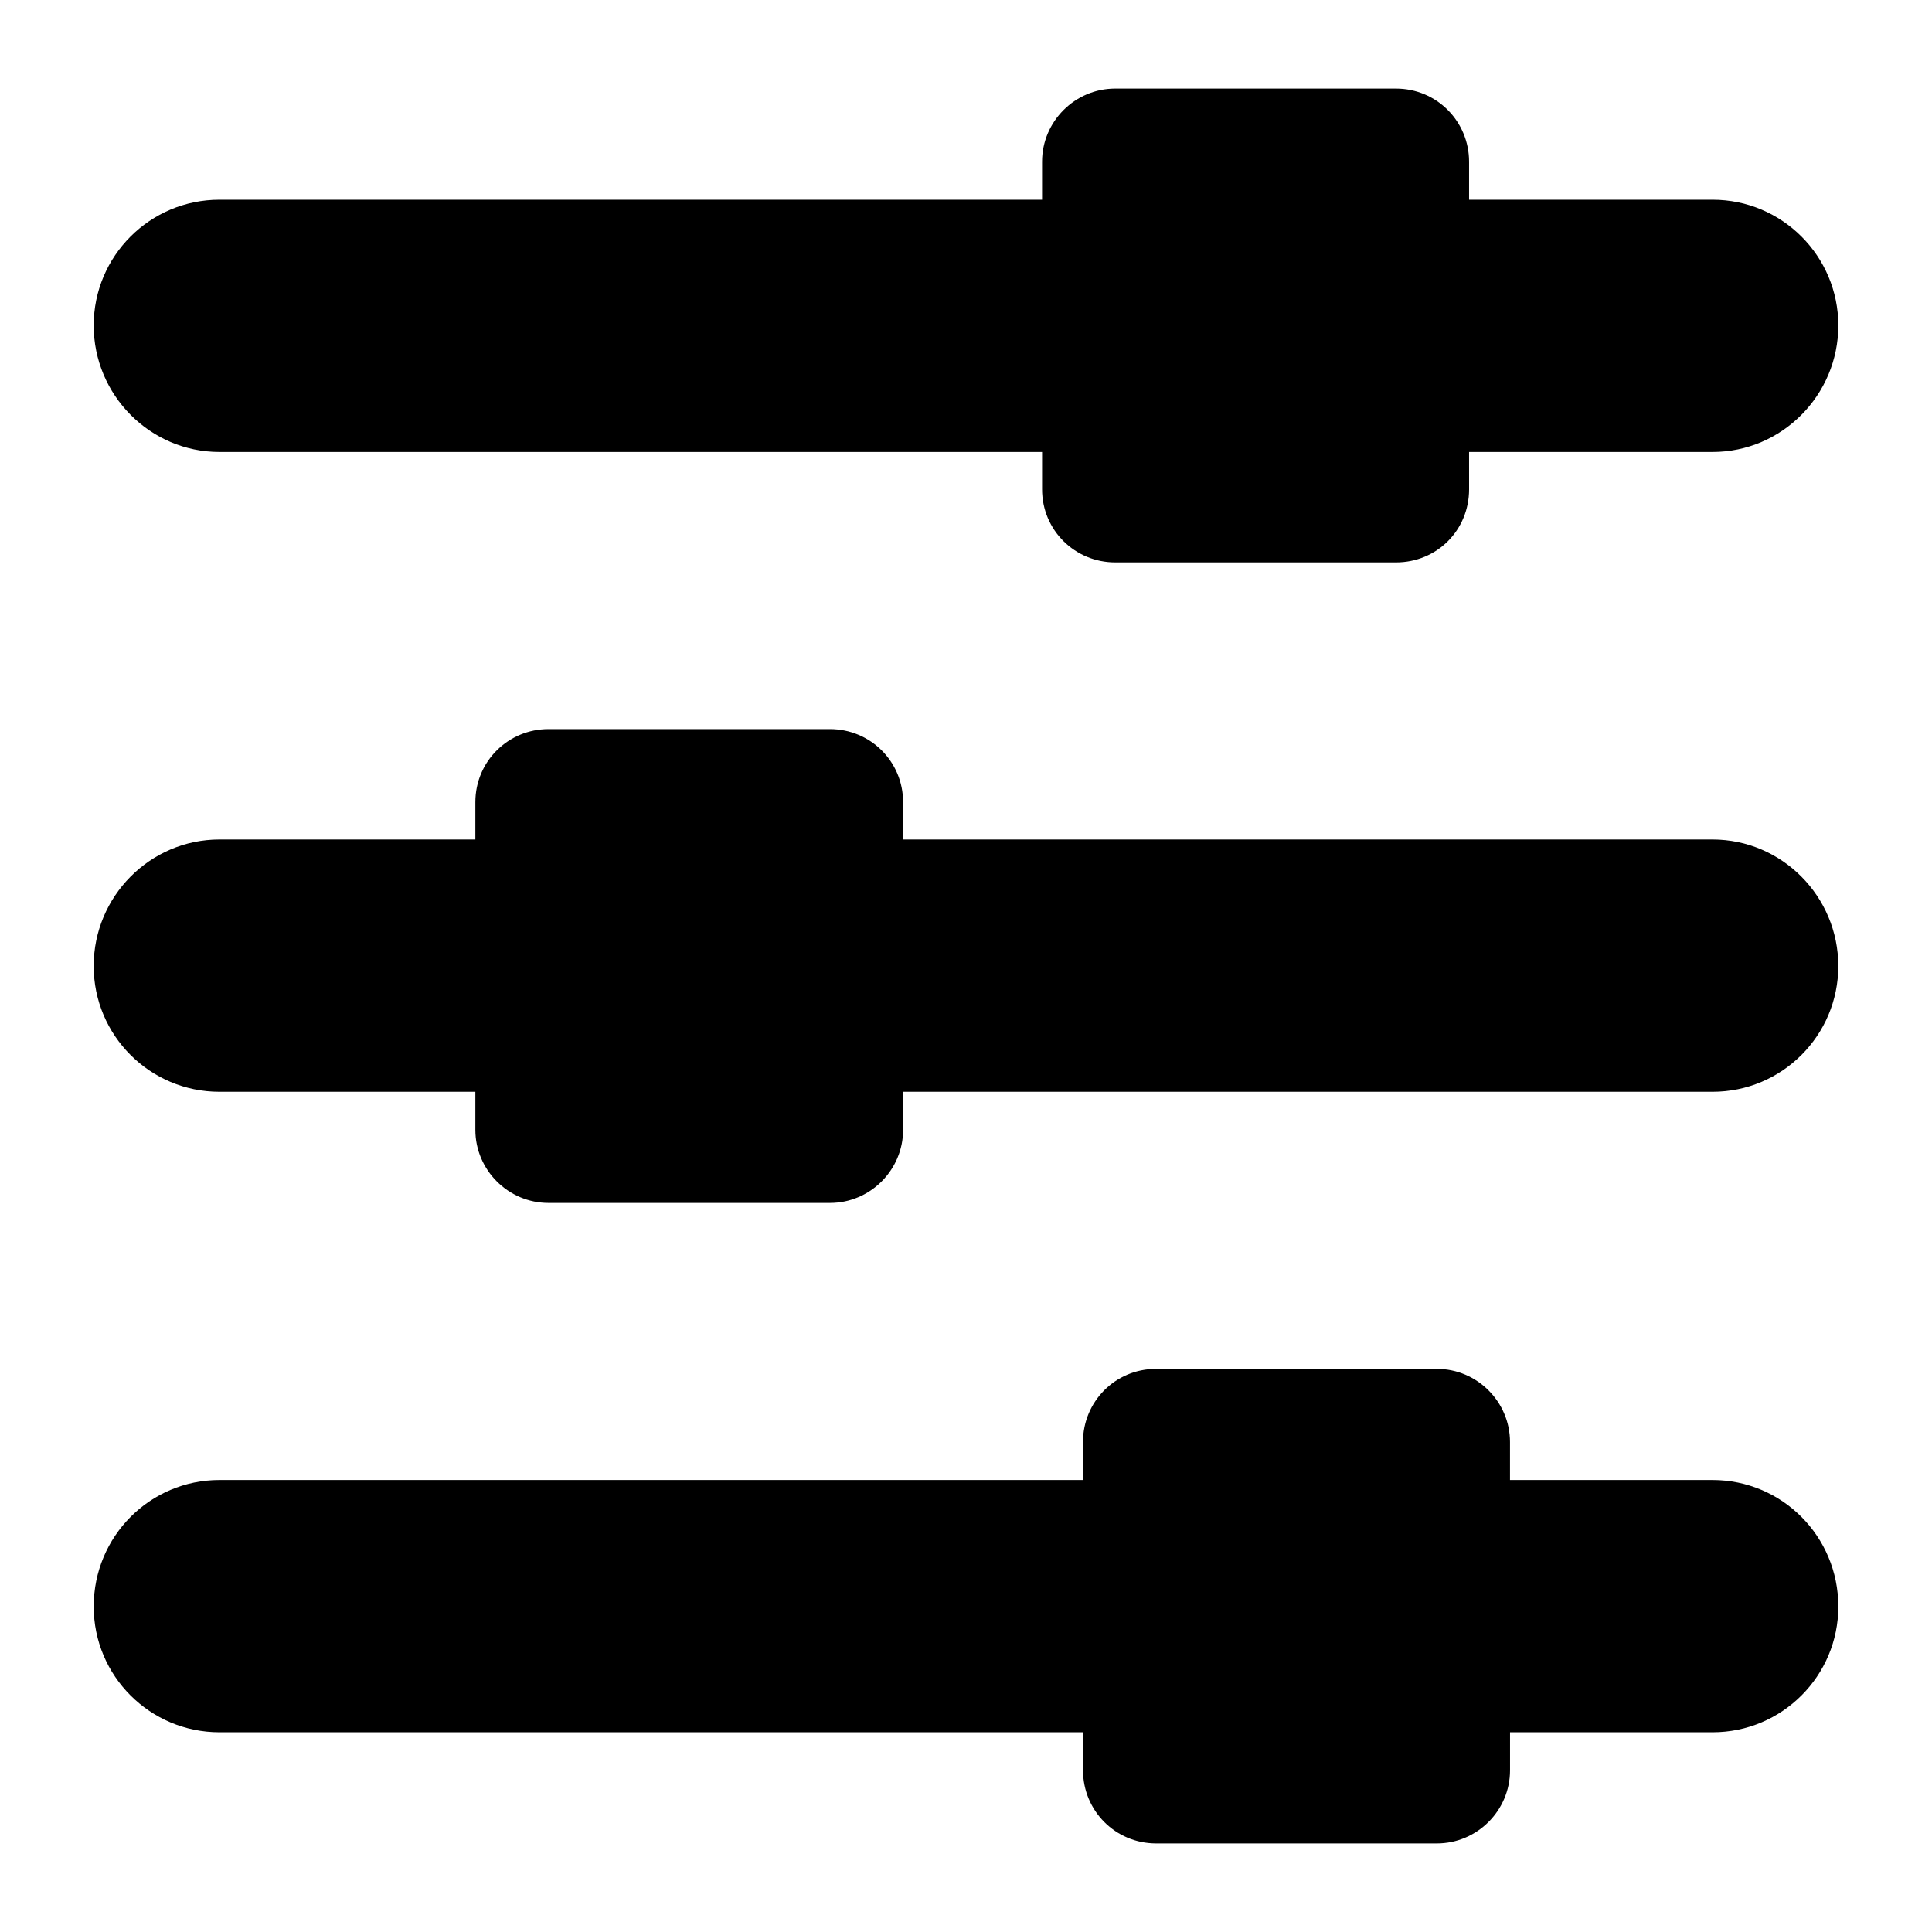
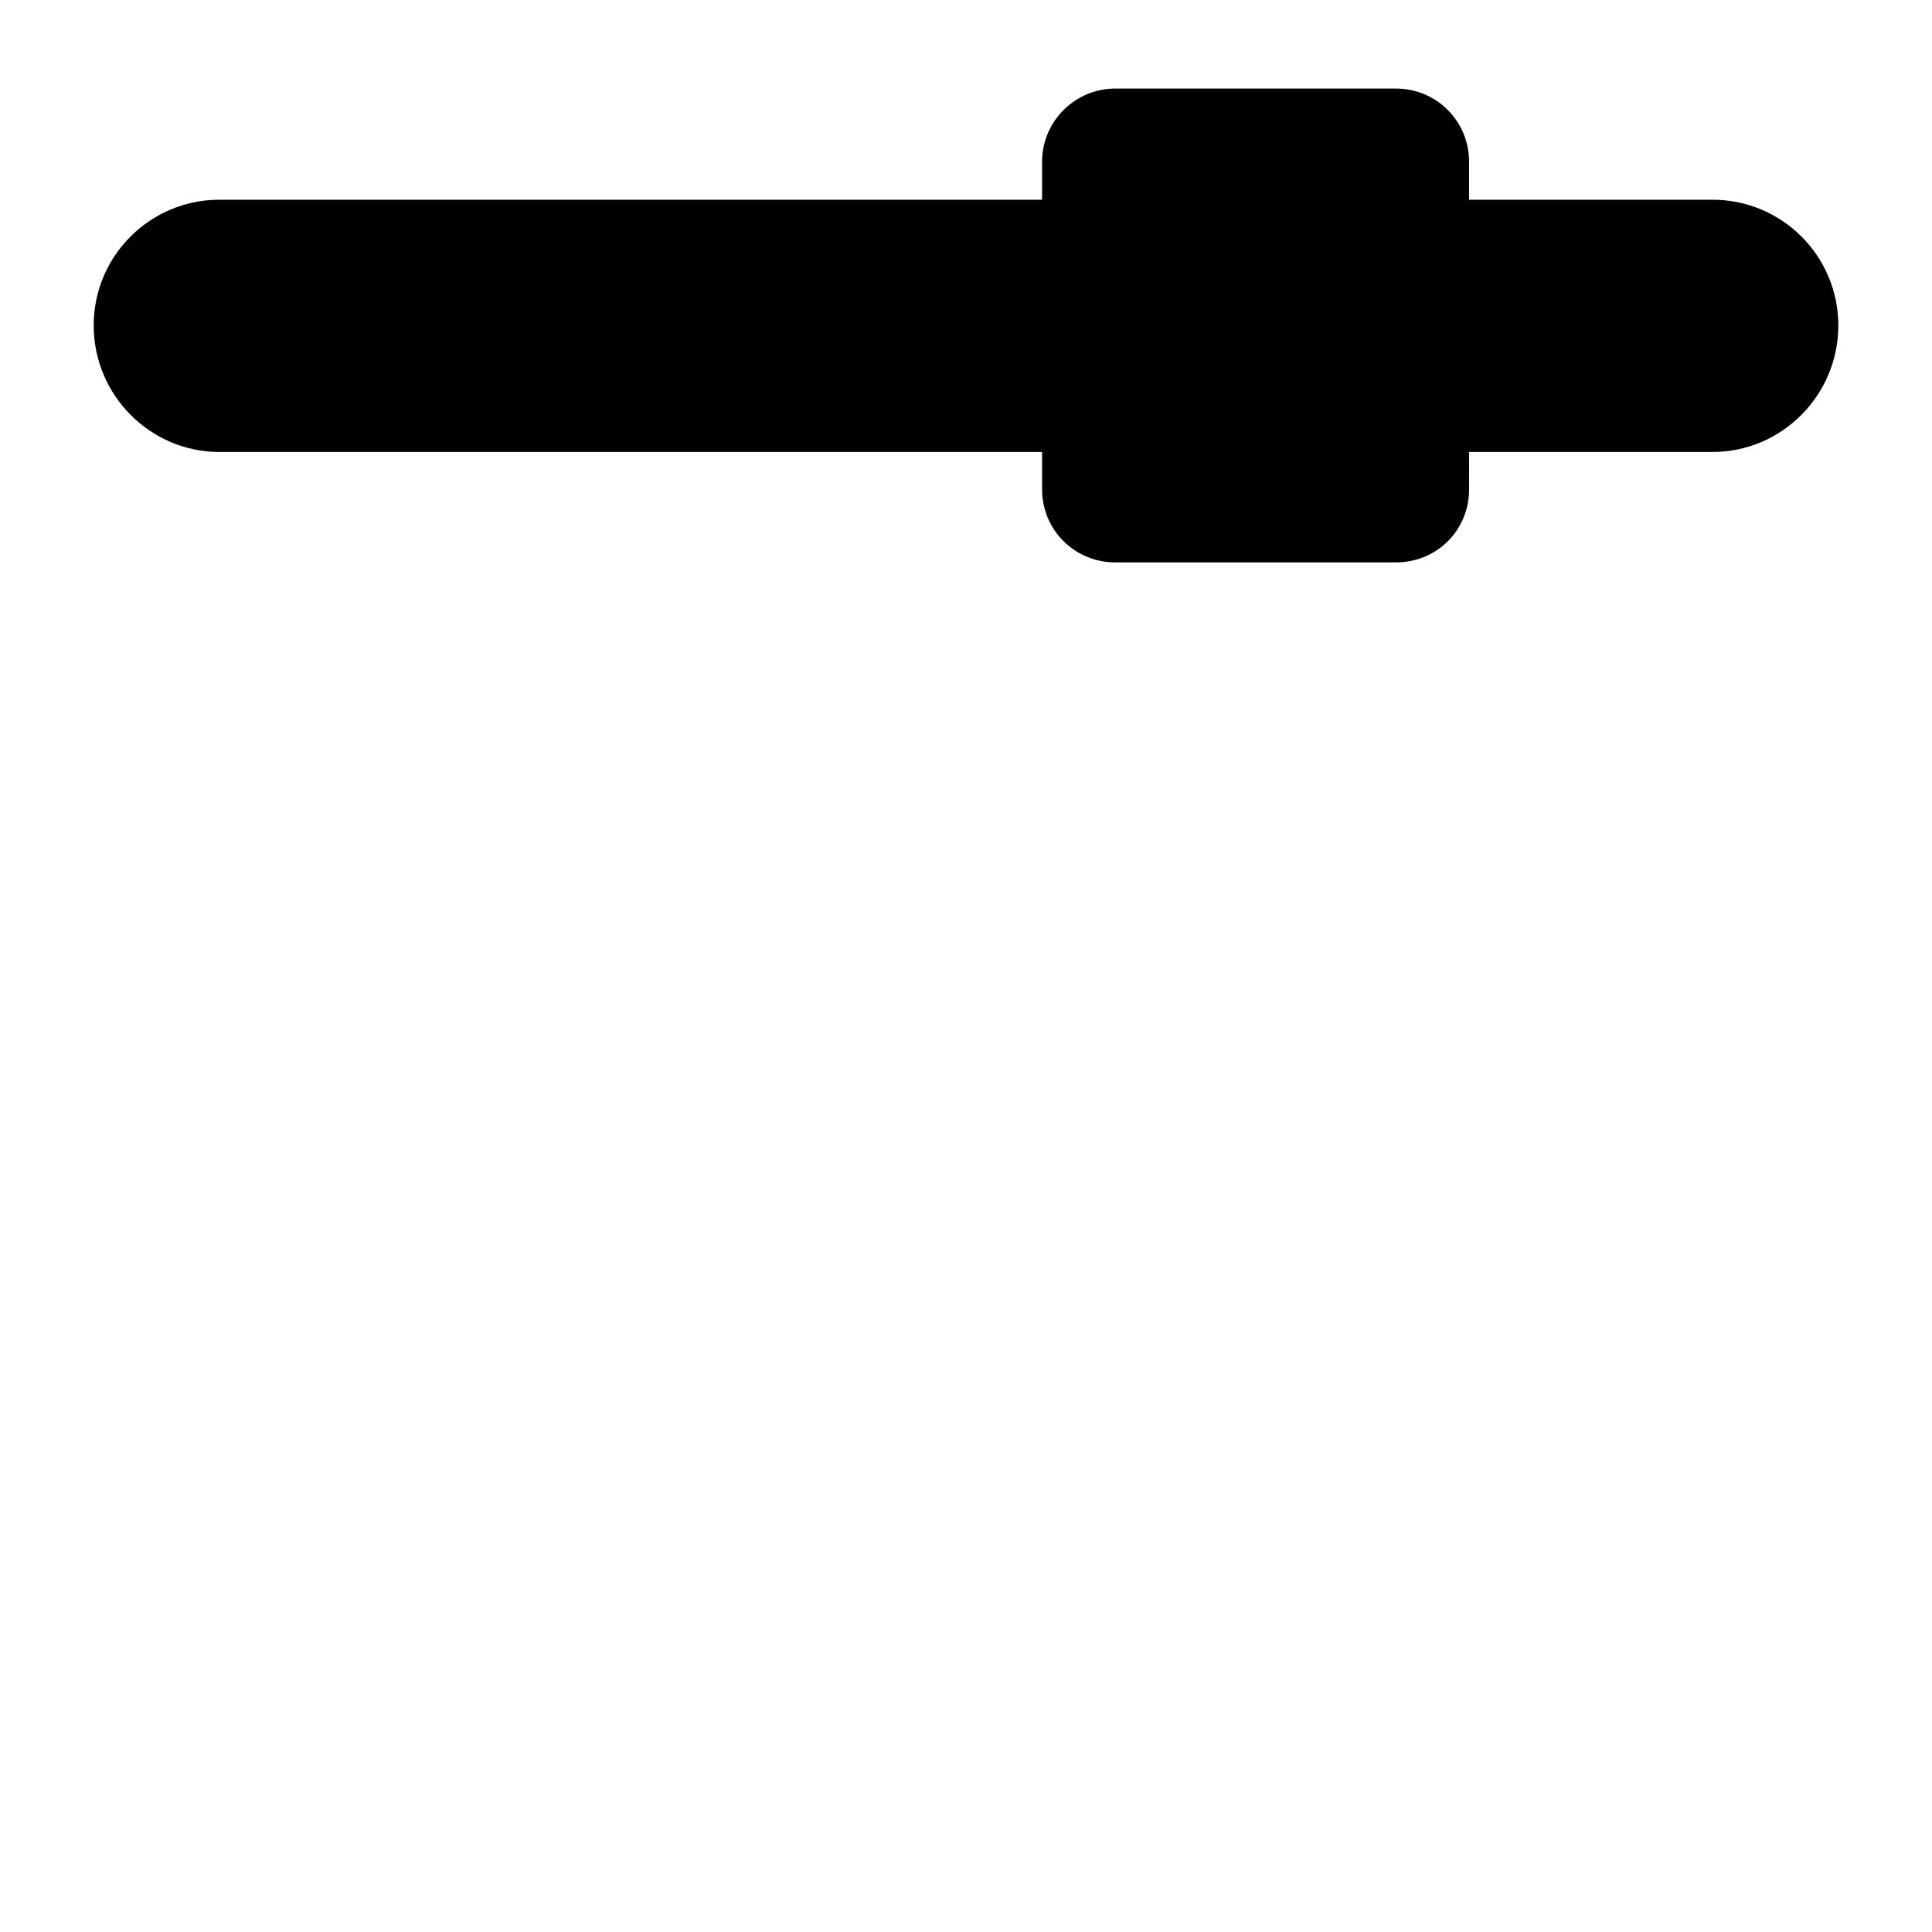
<svg xmlns="http://www.w3.org/2000/svg" fill="#000000" width="800px" height="800px" version="1.1" viewBox="144 144 512 512">
  <g>
    <path d="m202.16 263.78h218v9.883c0 10.852 8.719 19.379 19.379 19.379h74.406c10.852 0 19.379-8.527 19.379-19.379l-0.004-9.883h64.527c18.41 0 33.328-15.113 33.328-33.523s-14.922-33.328-33.328-33.328h-64.527v-10.078c0-10.656-8.527-19.379-19.379-19.379h-74.406c-10.656 0-19.379 8.719-19.379 19.379v10.078h-218c-18.41 0-33.328 14.918-33.328 33.328 0.004 18.406 14.922 33.523 33.332 33.523z" />
-     <path d="m597.84 366.48h-214.51v-9.883c0-10.852-8.719-19.379-19.379-19.379h-74.598c-10.656 0-19.379 8.527-19.379 19.379v9.883h-67.82c-18.41 0-33.328 15.113-33.328 33.523s14.922 33.328 33.328 33.328h67.82v10.078c0 10.656 8.719 19.379 19.379 19.379h74.602c10.656 0 19.379-8.719 19.379-19.379v-10.078h214.51c18.41 0 33.328-14.918 33.328-33.328s-14.922-33.523-33.332-33.523z" />
-     <path d="m597.84 536.22h-53.676v-10.074c0-10.66-8.719-19.379-19.379-19.379h-74.406c-10.852 0-19.379 8.719-19.379 19.379v10.074h-228.84c-18.41 0-33.328 14.922-33.328 33.523 0 18.406 14.922 33.328 33.328 33.328h228.85v10.078c0 10.656 8.527 19.379 19.379 19.379h74.406c10.66 0 19.379-8.719 19.379-19.379v-10.078h53.676c18.41 0 33.328-14.922 33.328-33.328 0-18.602-14.922-33.523-33.332-33.523z" />
  </g>
</svg>